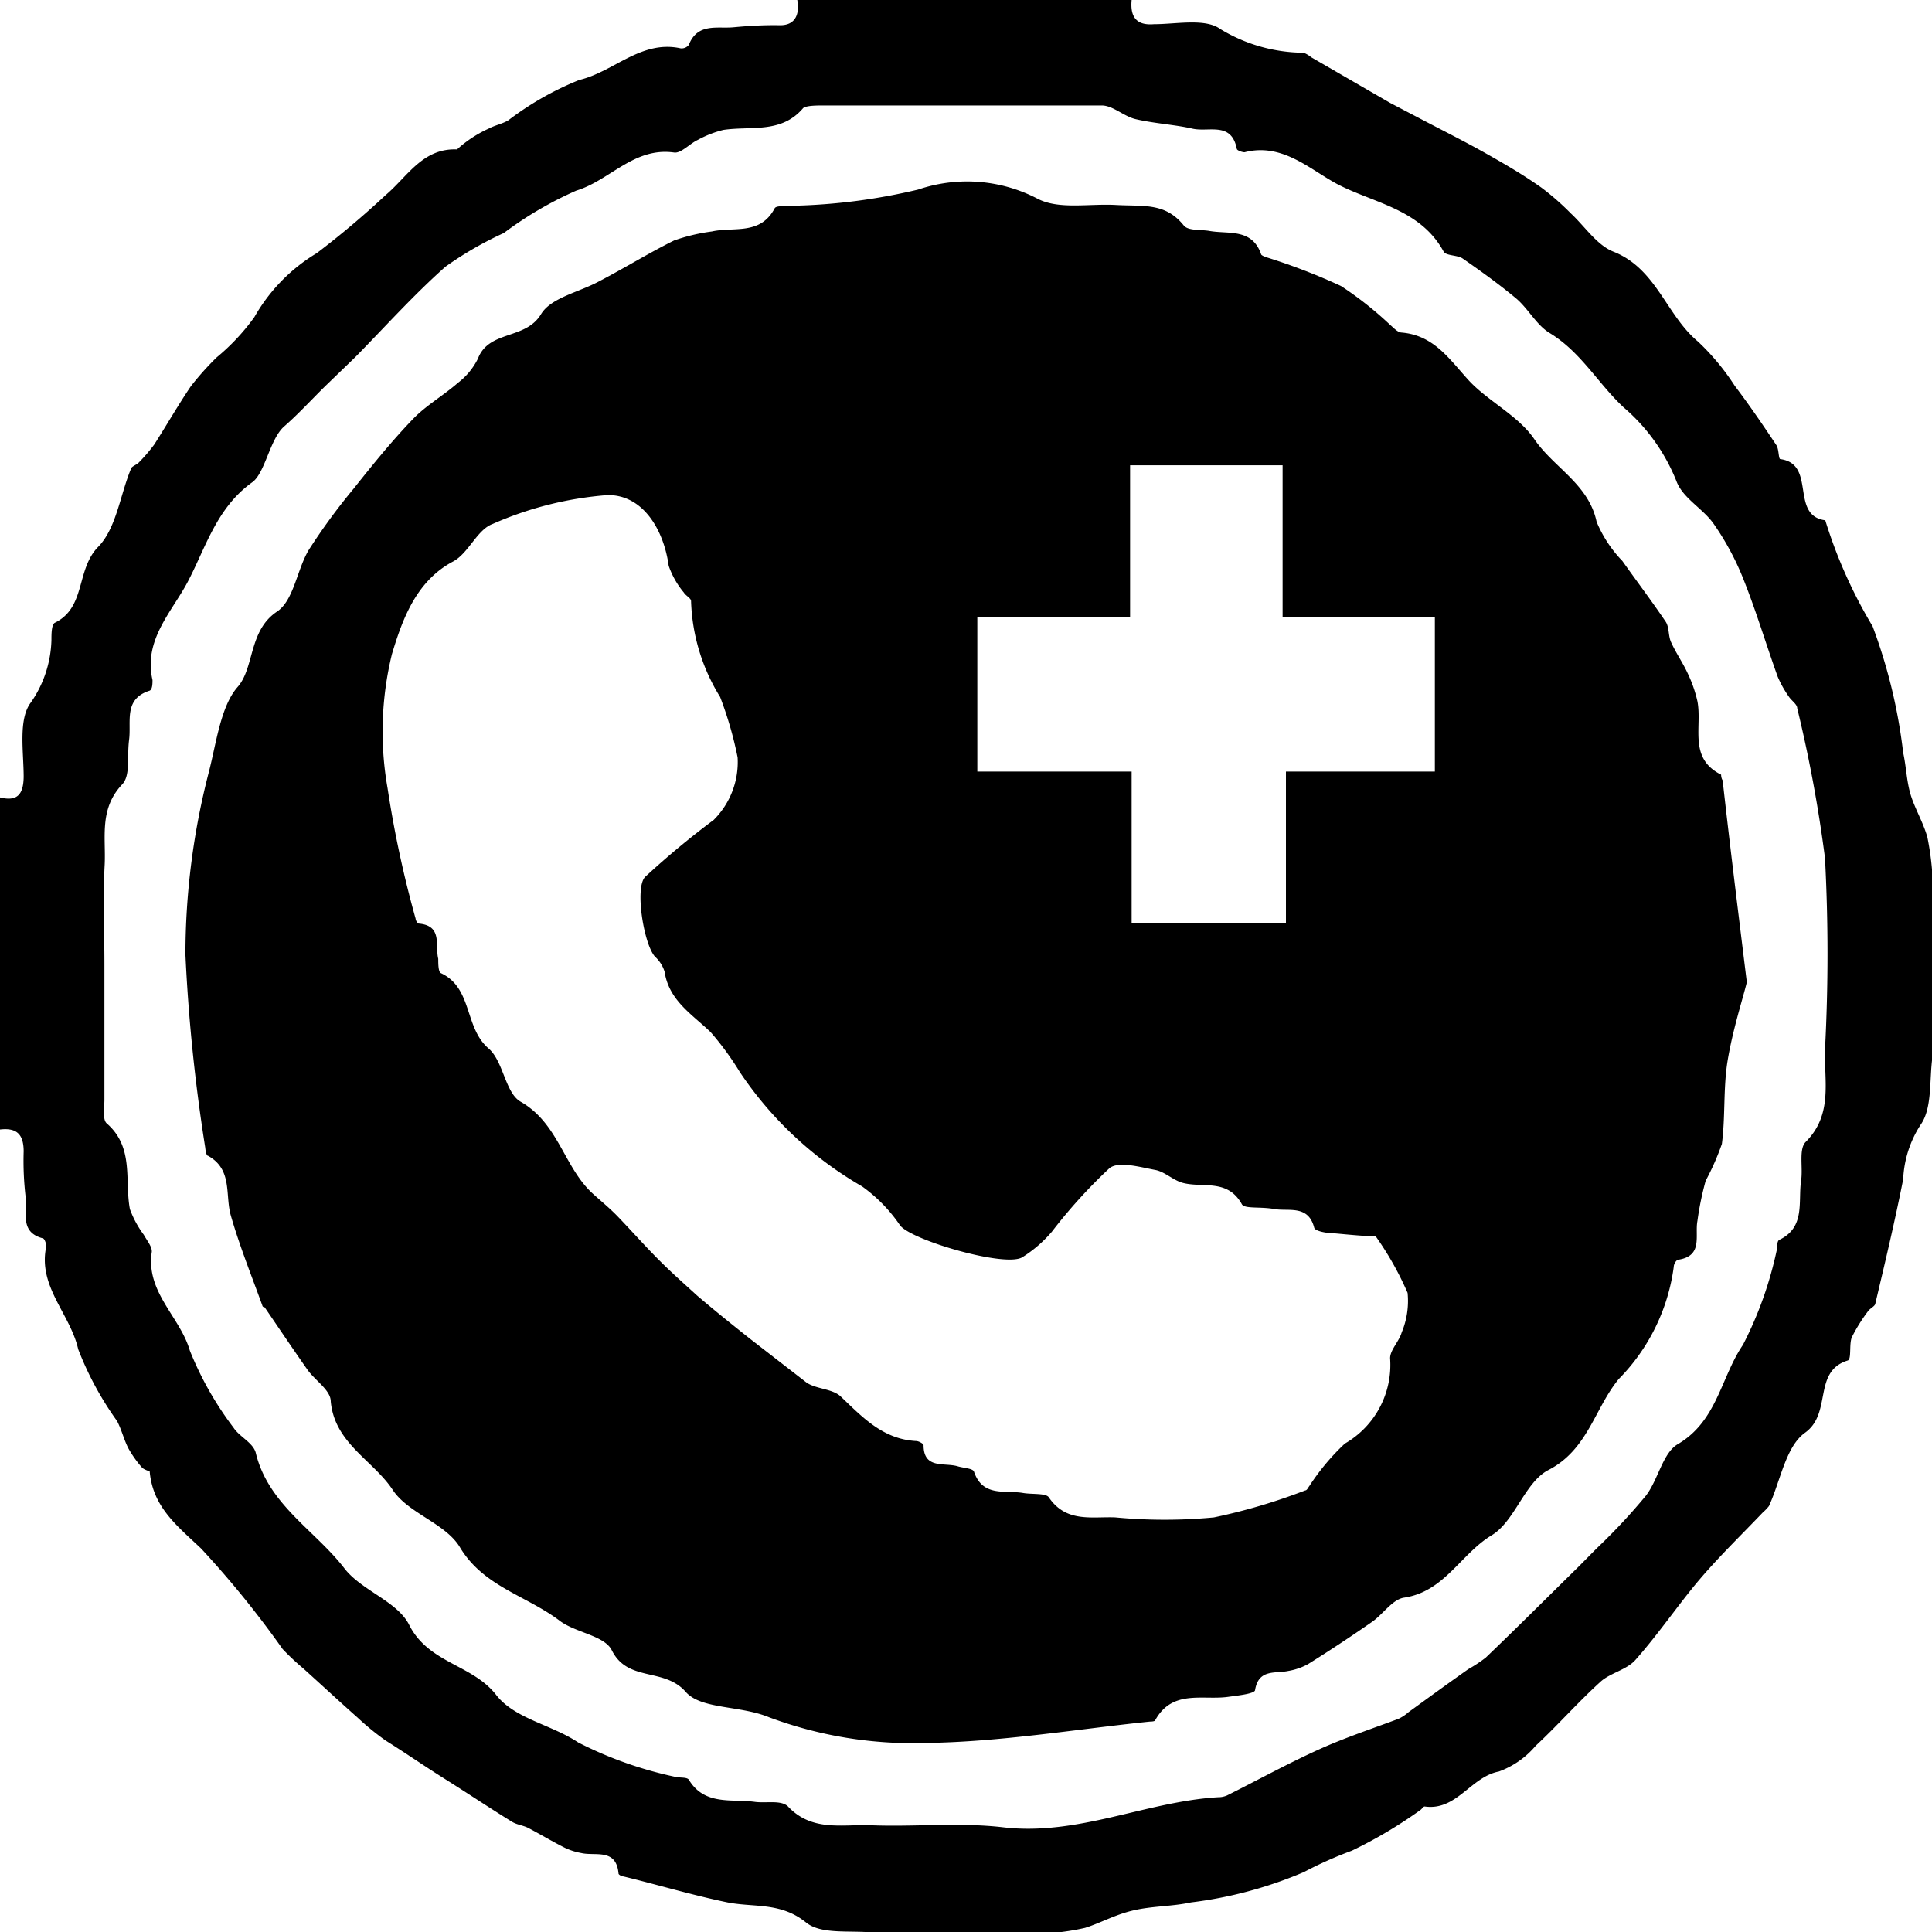
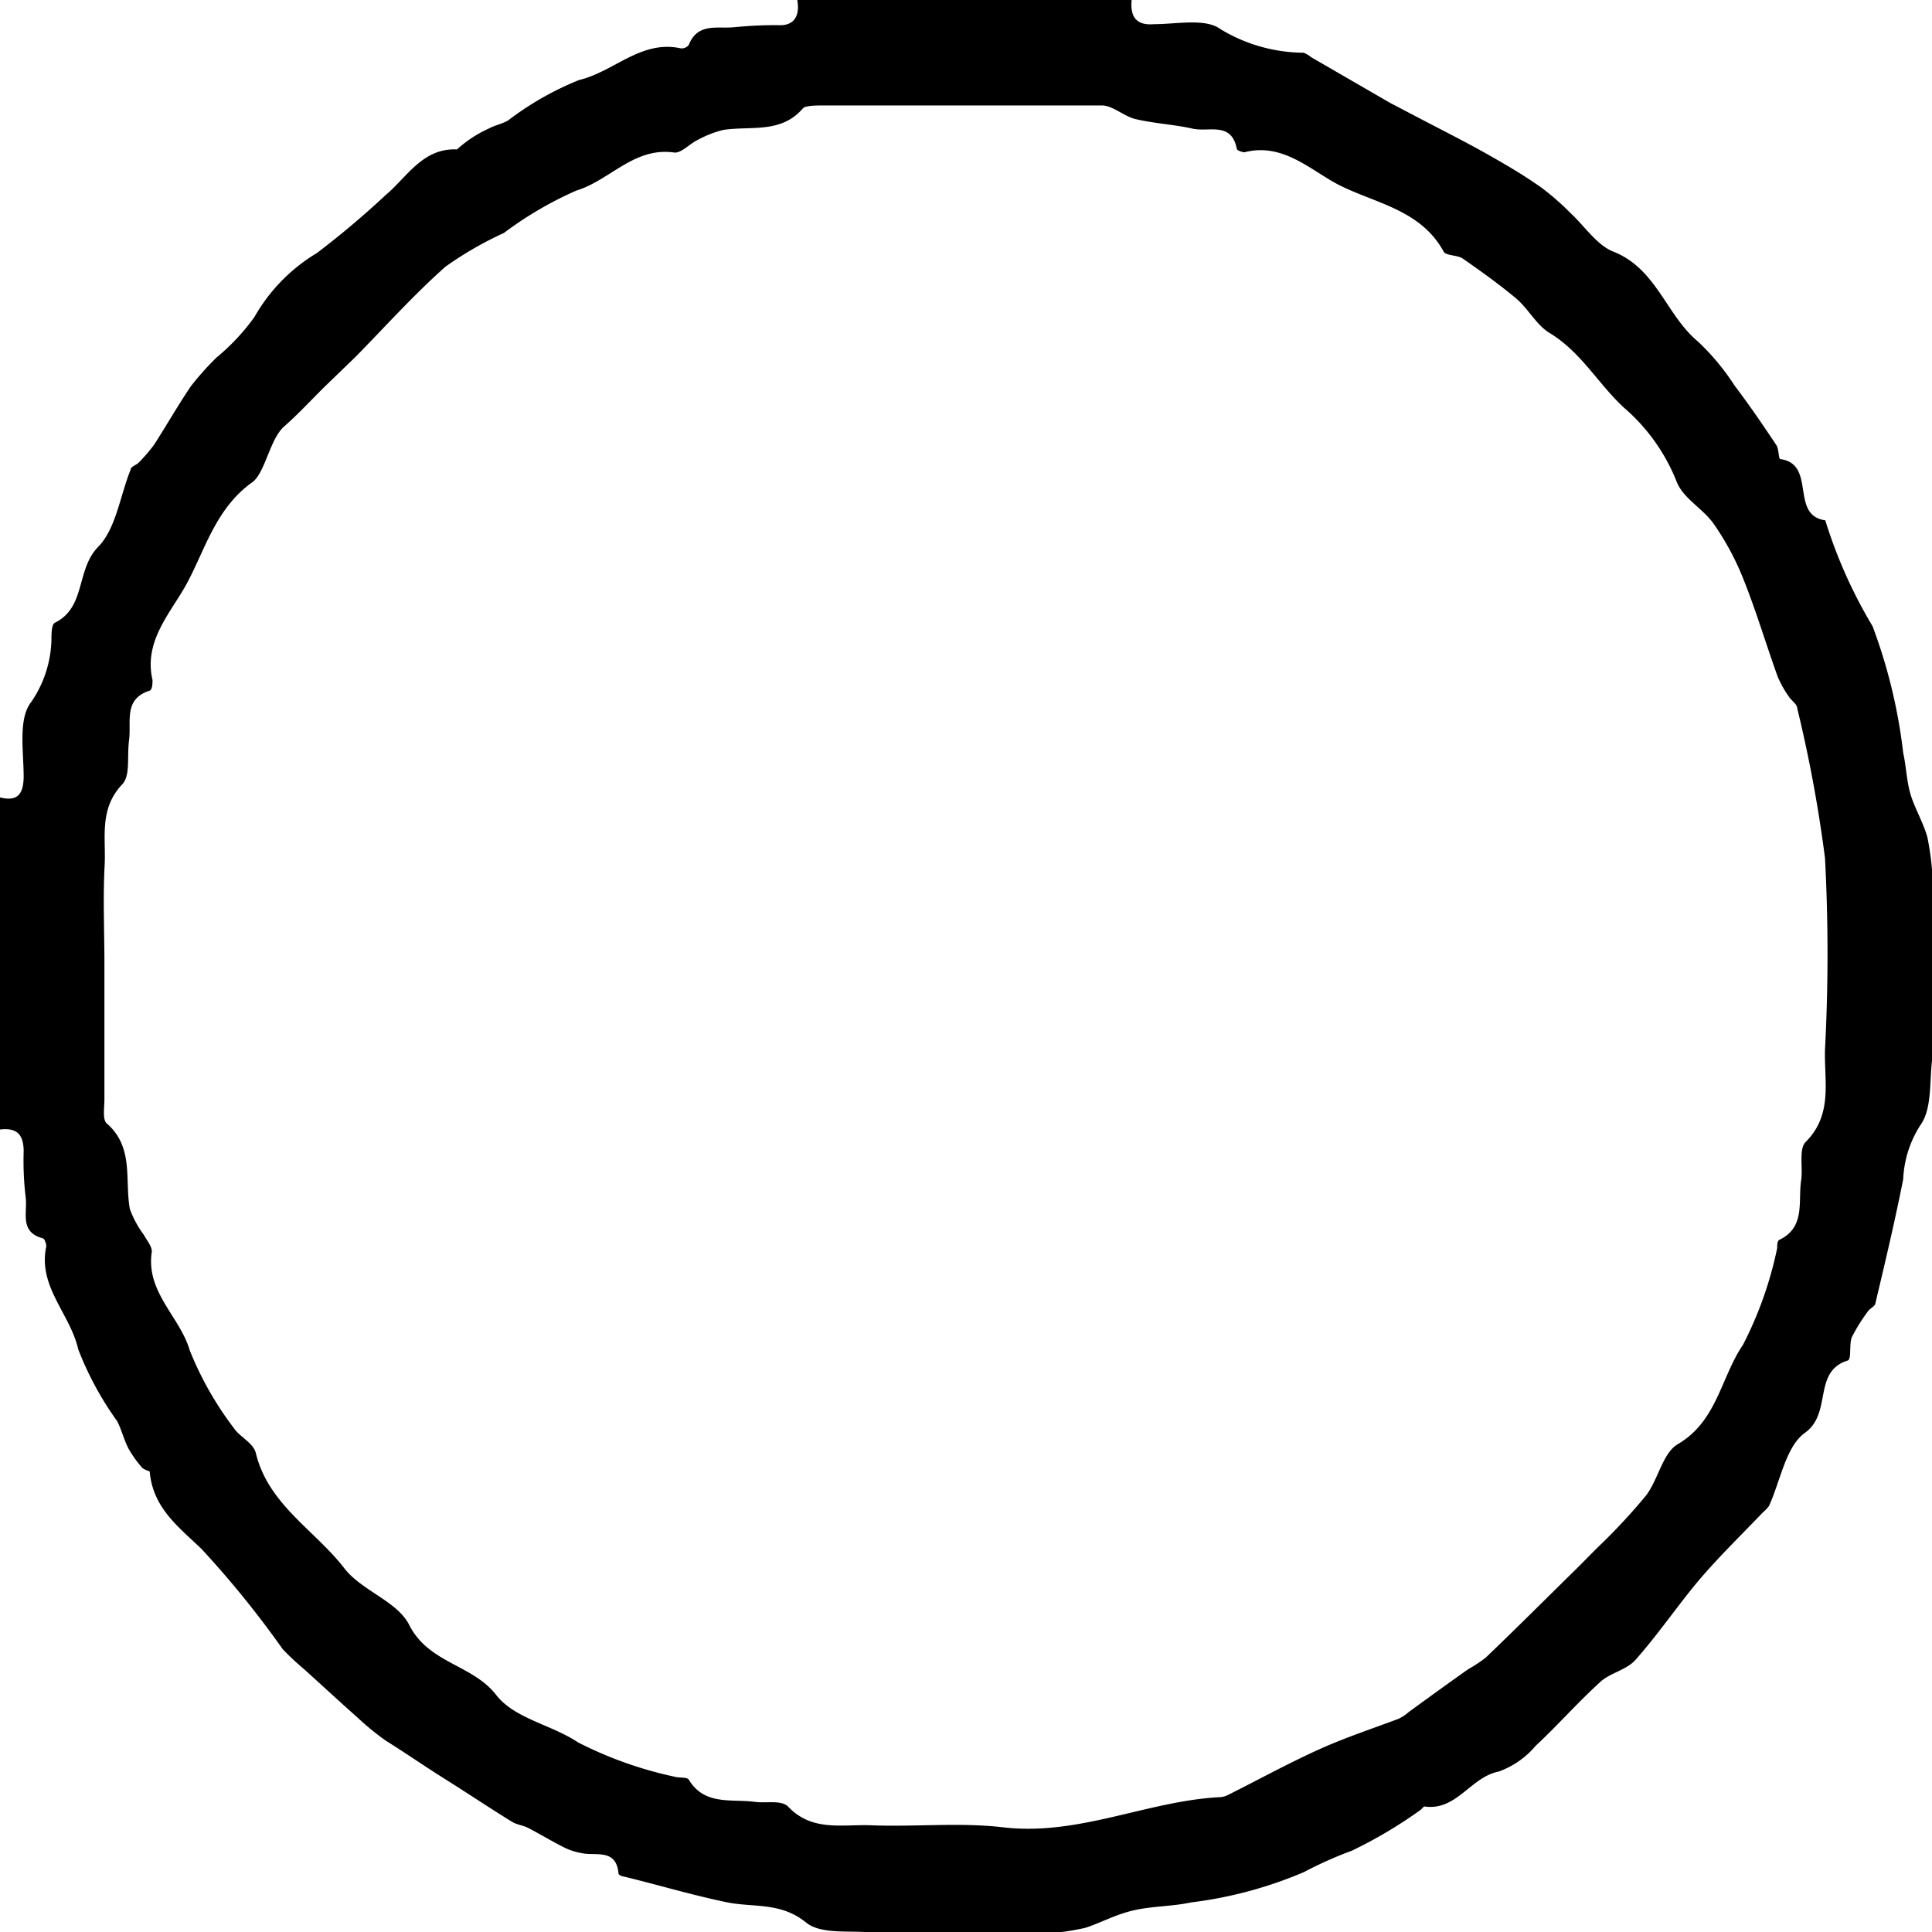
<svg xmlns="http://www.w3.org/2000/svg" viewBox="0 0 75.12 75.12">
  <g id="Layer_2" data-name="Layer 2">
    <g id="Layer_1-2" data-name="Layer 1">
      <path d="M31,0h13c-.06.64.17,1,.87.94.87,0,2-.24,2.58.19a6.3,6.3,0,0,0,3.24.92,1.19,1.19,0,0,1,.3.18L54.05,4l1.26.66c.84.44,1.68.86,2.51,1.33s1.44.83,2.12,1.31a10.2,10.2,0,0,1,1.14,1c.54.5,1,1.22,1.64,1.48,1.69.66,2.06,2.47,3.3,3.5A9.2,9.2,0,0,1,67.45,15c.57.75,1.1,1.53,1.62,2.31.1.15.08.53.15.54,1.42.19.36,2.19,1.75,2.38a18.79,18.79,0,0,0,1.84,4.12A20.88,20.88,0,0,1,74,29.27c.12.54.13,1.1.29,1.63s.49,1.08.65,1.65a11,11,0,0,1,.2,1.53v7c-.13.9,0,2-.46,2.65A4.22,4.22,0,0,0,74,45.85c-.32,1.62-.7,3.22-1.08,4.82,0,.12-.22.2-.3.33A6.65,6.65,0,0,0,72,52c-.11.29,0,.86-.16.9-1.37.43-.59,2.05-1.66,2.81-.75.54-.95,1.87-1.4,2.85a1.85,1.85,0,0,1-.24.25c-.83.87-1.7,1.71-2.48,2.63s-1.59,2.11-2.47,3.1c-.34.39-1,.51-1.37.86-.87.79-1.65,1.68-2.51,2.48a3.39,3.39,0,0,1-1.43,1c-1.1.21-1.64,1.54-2.89,1.36-.05,0-.11.11-.18.15a17.76,17.76,0,0,1-2.65,1.57,15.32,15.32,0,0,0-1.86.83,16.15,16.15,0,0,1-4.39,1.18c-.74.16-1.51.14-2.24.31s-1.25.48-1.88.68a9.35,9.35,0,0,1-1.18.19h-7c-.91-.11-2.07.09-2.67-.4-1-.81-2.06-.57-3.1-.79-1.35-.28-2.68-.68-4-1-.07,0-.19-.07-.19-.11-.09-1-.9-.67-1.45-.8a2.47,2.47,0,0,1-.65-.21c-.48-.24-.94-.52-1.42-.77-.2-.1-.44-.12-.63-.24-.86-.53-1.71-1.1-2.57-1.64S15.8,68.18,15,67.68a10.32,10.32,0,0,1-1.09-.89c-.71-.63-1.4-1.27-2.11-1.91a9.81,9.81,0,0,1-.81-.76,37.82,37.82,0,0,0-3.17-3.91c-.93-.88-1.88-1.61-2-3,0,0-.23-.07-.3-.15A4.36,4.36,0,0,1,5,56.33c-.18-.34-.27-.74-.45-1.08a12.47,12.47,0,0,1-1.51-2.79c-.31-1.38-1.58-2.44-1.24-4,0-.09-.06-.29-.13-.31-.92-.24-.6-1-.67-1.58a12,12,0,0,1-.08-1.8c0-.7-.3-.93-.94-.85V31c.69.18.93-.11.94-.79,0-1-.22-2.26.29-2.91A4.45,4.45,0,0,0,2,24.89c0-.23,0-.62.14-.68,1.21-.6.81-2.07,1.68-2.95.7-.72.85-2,1.26-3,0-.12.23-.18.32-.28A6.33,6.33,0,0,0,6,17.28c.48-.75.92-1.52,1.42-2.26a11.16,11.16,0,0,1,1-1.12,8.34,8.34,0,0,0,1.47-1.57,6.83,6.83,0,0,1,2.43-2.49A34.58,34.58,0,0,0,15,7.58c.84-.71,1.44-1.83,2.77-1.77A4.68,4.68,0,0,1,19,5c.24-.13.52-.18.76-.32a11.77,11.77,0,0,1,2.76-1.57c1.35-.32,2.41-1.57,3.95-1.23a.36.36,0,0,0,.31-.13c.34-.87,1.1-.63,1.74-.69s1.2-.09,1.8-.08S31.1.56,31,0ZM4.06,37.47h0c0,1.76,0,3.52,0,5.28,0,.32-.08.78.09.93,1.07.93.69,2.2.9,3.33a3.92,3.92,0,0,0,.54,1c.12.22.34.48.31.68C5.67,50.25,7,51.2,7.38,52.51a12.87,12.87,0,0,0,1.7,3c.23.36.78.59.87,1,.49,2,2.31,3,3.44,4.47.67.87,2.06,1.28,2.52,2.2.76,1.5,2.45,1.53,3.38,2.72.72.93,2.14,1.15,3.19,1.85a15.23,15.23,0,0,0,3.74,1.33c.19.06.5,0,.57.13.61,1,1.66.73,2.56.85.43.06,1-.08,1.28.17.93,1,2.12.7,3.22.74,1.72.07,3.46-.12,5.16.08,2.91.34,5.54-1,8.35-1.17a.84.84,0,0,0,.35-.07c1.2-.6,2.38-1.25,3.6-1.8,1-.45,2-.78,3.07-1.18a1.66,1.66,0,0,0,.39-.26c.77-.56,1.54-1.12,2.32-1.67a5.34,5.34,0,0,0,.68-.45c1.15-1.1,2.28-2.23,3.42-3.35.35-.34.68-.69,1-1A23.13,23.13,0,0,0,64,58.15c.48-.63.65-1.66,1.24-2,1.53-.9,1.67-2.6,2.53-3.86a14.7,14.7,0,0,0,1.33-3.76c0-.11,0-.3.1-.33,1-.49.71-1.47.83-2.29.08-.51-.1-1.23.18-1.51,1.07-1.07.71-2.38.75-3.6a70.83,70.83,0,0,0,0-7.43,53.32,53.32,0,0,0-1.08-5.83c0-.16-.23-.3-.33-.46a4.18,4.18,0,0,1-.43-.77c-.45-1.25-.83-2.53-1.32-3.76a10.53,10.53,0,0,0-1.16-2.17c-.42-.61-1.21-1-1.46-1.68a7.37,7.37,0,0,0-2.05-2.86c-1-.93-1.66-2.16-2.89-2.9-.5-.31-.81-.92-1.27-1.32-.67-.56-1.38-1.07-2.1-1.57-.21-.14-.65-.1-.74-.27C55.23,8.13,53.42,7.9,52,7.16c-1.07-.57-2.14-1.62-3.61-1.24-.09,0-.29-.07-.3-.13C47.88,4.71,47,5.15,46.36,5s-1.49-.2-2.21-.37c-.46-.11-.88-.53-1.31-.53-3.6,0-7.2,0-10.8,0-.28,0-.68,0-.81.1-.85,1-2,.69-3.1.85a4.1,4.1,0,0,0-1,.39c-.32.15-.65.53-.92.49-1.56-.22-2.49,1.08-3.8,1.48a14.21,14.21,0,0,0-2.82,1.65,13.69,13.69,0,0,0-2.27,1.31c-1.23,1.09-2.34,2.33-3.5,3.51L12.66,15c-.54.53-1.05,1.09-1.61,1.58s-.74,1.81-1.24,2.17c-1.4,1-1.82,2.57-2.52,3.89-.61,1.15-1.72,2.25-1.36,3.8,0,.13,0,.39-.13.42-1,.33-.69,1.2-.78,1.9s.06,1.39-.27,1.74c-.9.95-.63,2.06-.68,3.12C4,34.91,4.06,36.19,4.06,37.47Z" />
-       <path d="M67.92,38.19c-.16.66-.55,1.85-.75,3.07-.17,1.06-.08,2.16-.22,3.22a9.89,9.89,0,0,1-.63,1.43A11.71,11.71,0,0,0,66,47.47c-.11.57.23,1.36-.74,1.51-.08,0-.18.17-.18.27a7.65,7.65,0,0,1-2.14,4.37c-.94,1.14-1.2,2.75-2.74,3.54-.92.48-1.3,2-2.21,2.54-1.2.73-1.83,2.19-3.4,2.42-.45.07-.81.64-1.24.94-.82.57-1.65,1.12-2.5,1.65a2.44,2.44,0,0,1-.76.26c-.5.11-1.15-.09-1.29.74,0,.14-.62.21-1,.26-1,.16-2.2-.31-2.88.91,0,.05-.14.06-.22.06-2.89.3-5.79.79-8.69.83a16,16,0,0,1-6.11-1c-1.14-.47-2.66-.3-3.25-1-.84-.94-2.24-.36-2.86-1.6-.28-.57-1.37-.68-2-1.13-1.3-1-3-1.34-3.92-2.9-.57-.92-2-1.3-2.6-2.21-.77-1.16-2.26-1.81-2.41-3.44,0-.43-.59-.8-.89-1.21-.57-.81-1.12-1.63-1.68-2.45,0,0-.08,0-.09-.07-.42-1.16-.88-2.3-1.22-3.48-.24-.81.08-1.8-.89-2.34-.07,0-.1-.21-.11-.32a68.08,68.08,0,0,1-.77-7.5,28.33,28.33,0,0,1,.91-7.1c.29-1.12.46-2.56,1.12-3.31s.42-2.19,1.53-2.93c.65-.43.77-1.61,1.23-2.39A23.93,23.93,0,0,1,13.75,19c.74-.93,1.49-1.86,2.31-2.71.51-.53,1.18-.91,1.74-1.4a2.68,2.68,0,0,0,.78-.94c.43-1.13,1.85-.72,2.46-1.74.39-.64,1.48-.85,2.25-1.27,1-.52,1.93-1.1,2.92-1.59A7.23,7.23,0,0,1,27.68,9c.85-.19,1.88.16,2.44-.9.06-.12.44-.07.68-.1a23.09,23.09,0,0,0,4.9-.63,5.92,5.92,0,0,1,4.63.35c.83.44,2,.19,3.07.25s1.91-.1,2.63.8c.17.21.67.15,1,.21.74.13,1.64-.11,2,.89,0,.06.13.1.2.13a23.66,23.66,0,0,1,2.91,1.12,13.77,13.77,0,0,1,1.91,1.51c.14.12.29.29.44.3,1.24.1,1.84,1,2.59,1.83s1.95,1.39,2.58,2.32c.76,1.11,2.11,1.74,2.42,3.21a4.88,4.88,0,0,0,1,1.52c.56.79,1.15,1.57,1.69,2.37.14.22.09.55.21.8.19.42.46.8.65,1.22A5.09,5.09,0,0,1,66,27.27c.19,1-.36,2.21.92,2.85,0,0,0,.14.06.22C67.25,32.76,67.55,35.18,67.92,38.19ZM53.49,48.07c-.38,0-1-.06-1.65-.12-.26,0-.7-.08-.74-.21-.23-.91-1-.63-1.55-.73s-1.14,0-1.26-.18c-.55-1-1.49-.64-2.27-.83-.39-.09-.72-.44-1.1-.51-.59-.11-1.42-.35-1.78-.07a20.37,20.37,0,0,0-2.24,2.47,5,5,0,0,1-1.16,1c-.68.39-4.28-.66-4.74-1.24a6,6,0,0,0-1.48-1.52,14.32,14.32,0,0,1-4.75-4.44,11.37,11.37,0,0,0-1.14-1.56c-.73-.7-1.62-1.23-1.79-2.35a1.31,1.31,0,0,0-.37-.58c-.44-.48-.8-2.71-.38-3.11a33.15,33.15,0,0,1,2.66-2.21,3.17,3.17,0,0,0,.93-2.43A14.52,14.52,0,0,0,28,27.1a7.5,7.5,0,0,1-1.13-3.73c0-.11-.21-.21-.28-.33A3.32,3.32,0,0,1,26,22c-.19-1.4-1-2.77-2.38-2.75a13.62,13.62,0,0,0-4.46,1.12c-.61.22-.94,1.14-1.54,1.46-1.48.78-2,2.35-2.38,3.6a12.68,12.68,0,0,0-.17,5.22,42.4,42.4,0,0,0,1.09,5.07c0,.07.08.19.12.19.94.08.63.85.76,1.37,0,.19,0,.52.11.56,1.23.58.9,2.11,1.84,2.92.59.5.65,1.74,1.26,2.08,1.48.85,1.68,2.57,2.82,3.59.31.28.64.55.94.86.54.56,1.06,1.15,1.61,1.7s1,.94,1.48,1.38c.69.59,1.4,1.16,2.12,1.73l2.13,1.65c.36.26,1,.24,1.33.54.86.82,1.65,1.67,2.94,1.74.1,0,.28.1.29.16,0,.94.8.67,1.32.82.22.07.6.08.64.21.34,1,1.21.71,1.91.83.35.06.89,0,1,.17.68,1,1.68.74,2.59.78a20.39,20.39,0,0,0,3.83,0,22.84,22.84,0,0,0,3.55-1.05c.07,0,.11-.11.16-.17a8.89,8.89,0,0,1,1.38-1.65,3.53,3.53,0,0,0,1.76-3.32c0-.32.35-.65.45-1a3.19,3.19,0,0,0,.23-1.54A12.12,12.12,0,0,0,53.49,48.07ZM44,30V35.9h6V30h5.79V24H49.87V18.09H43.94V24H38v6Z" />
    </g>
  </g>
</svg>